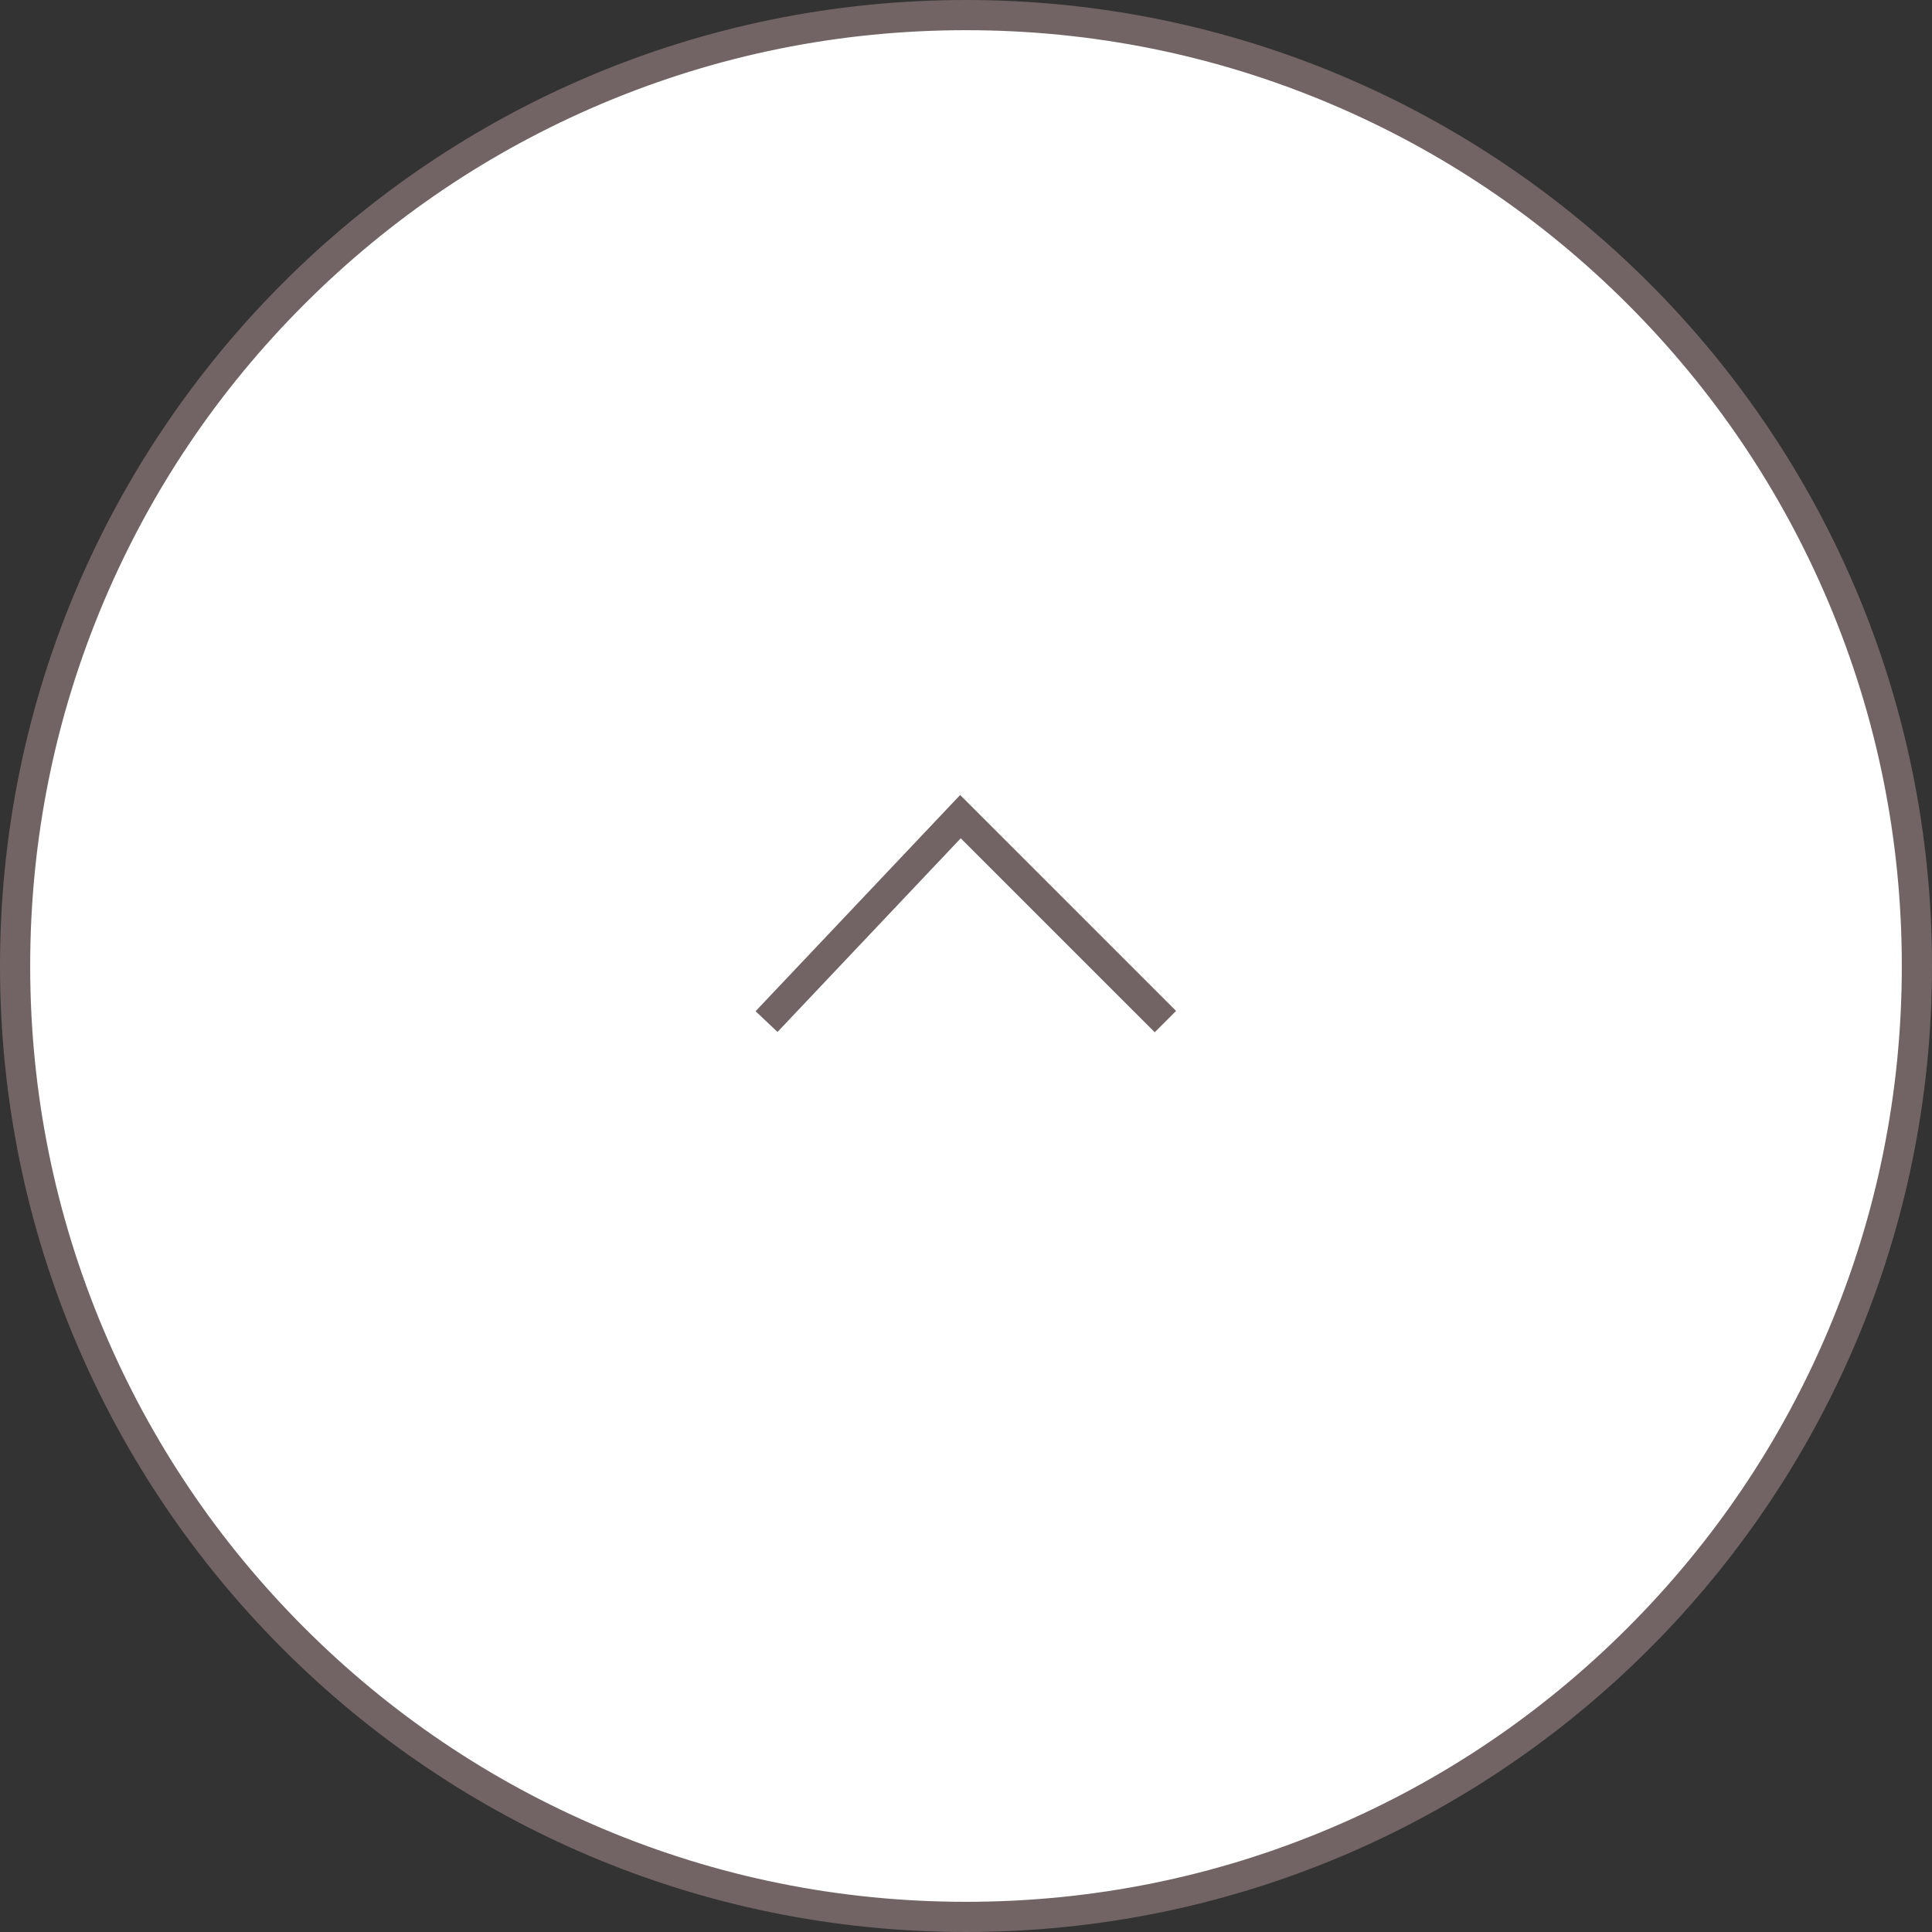
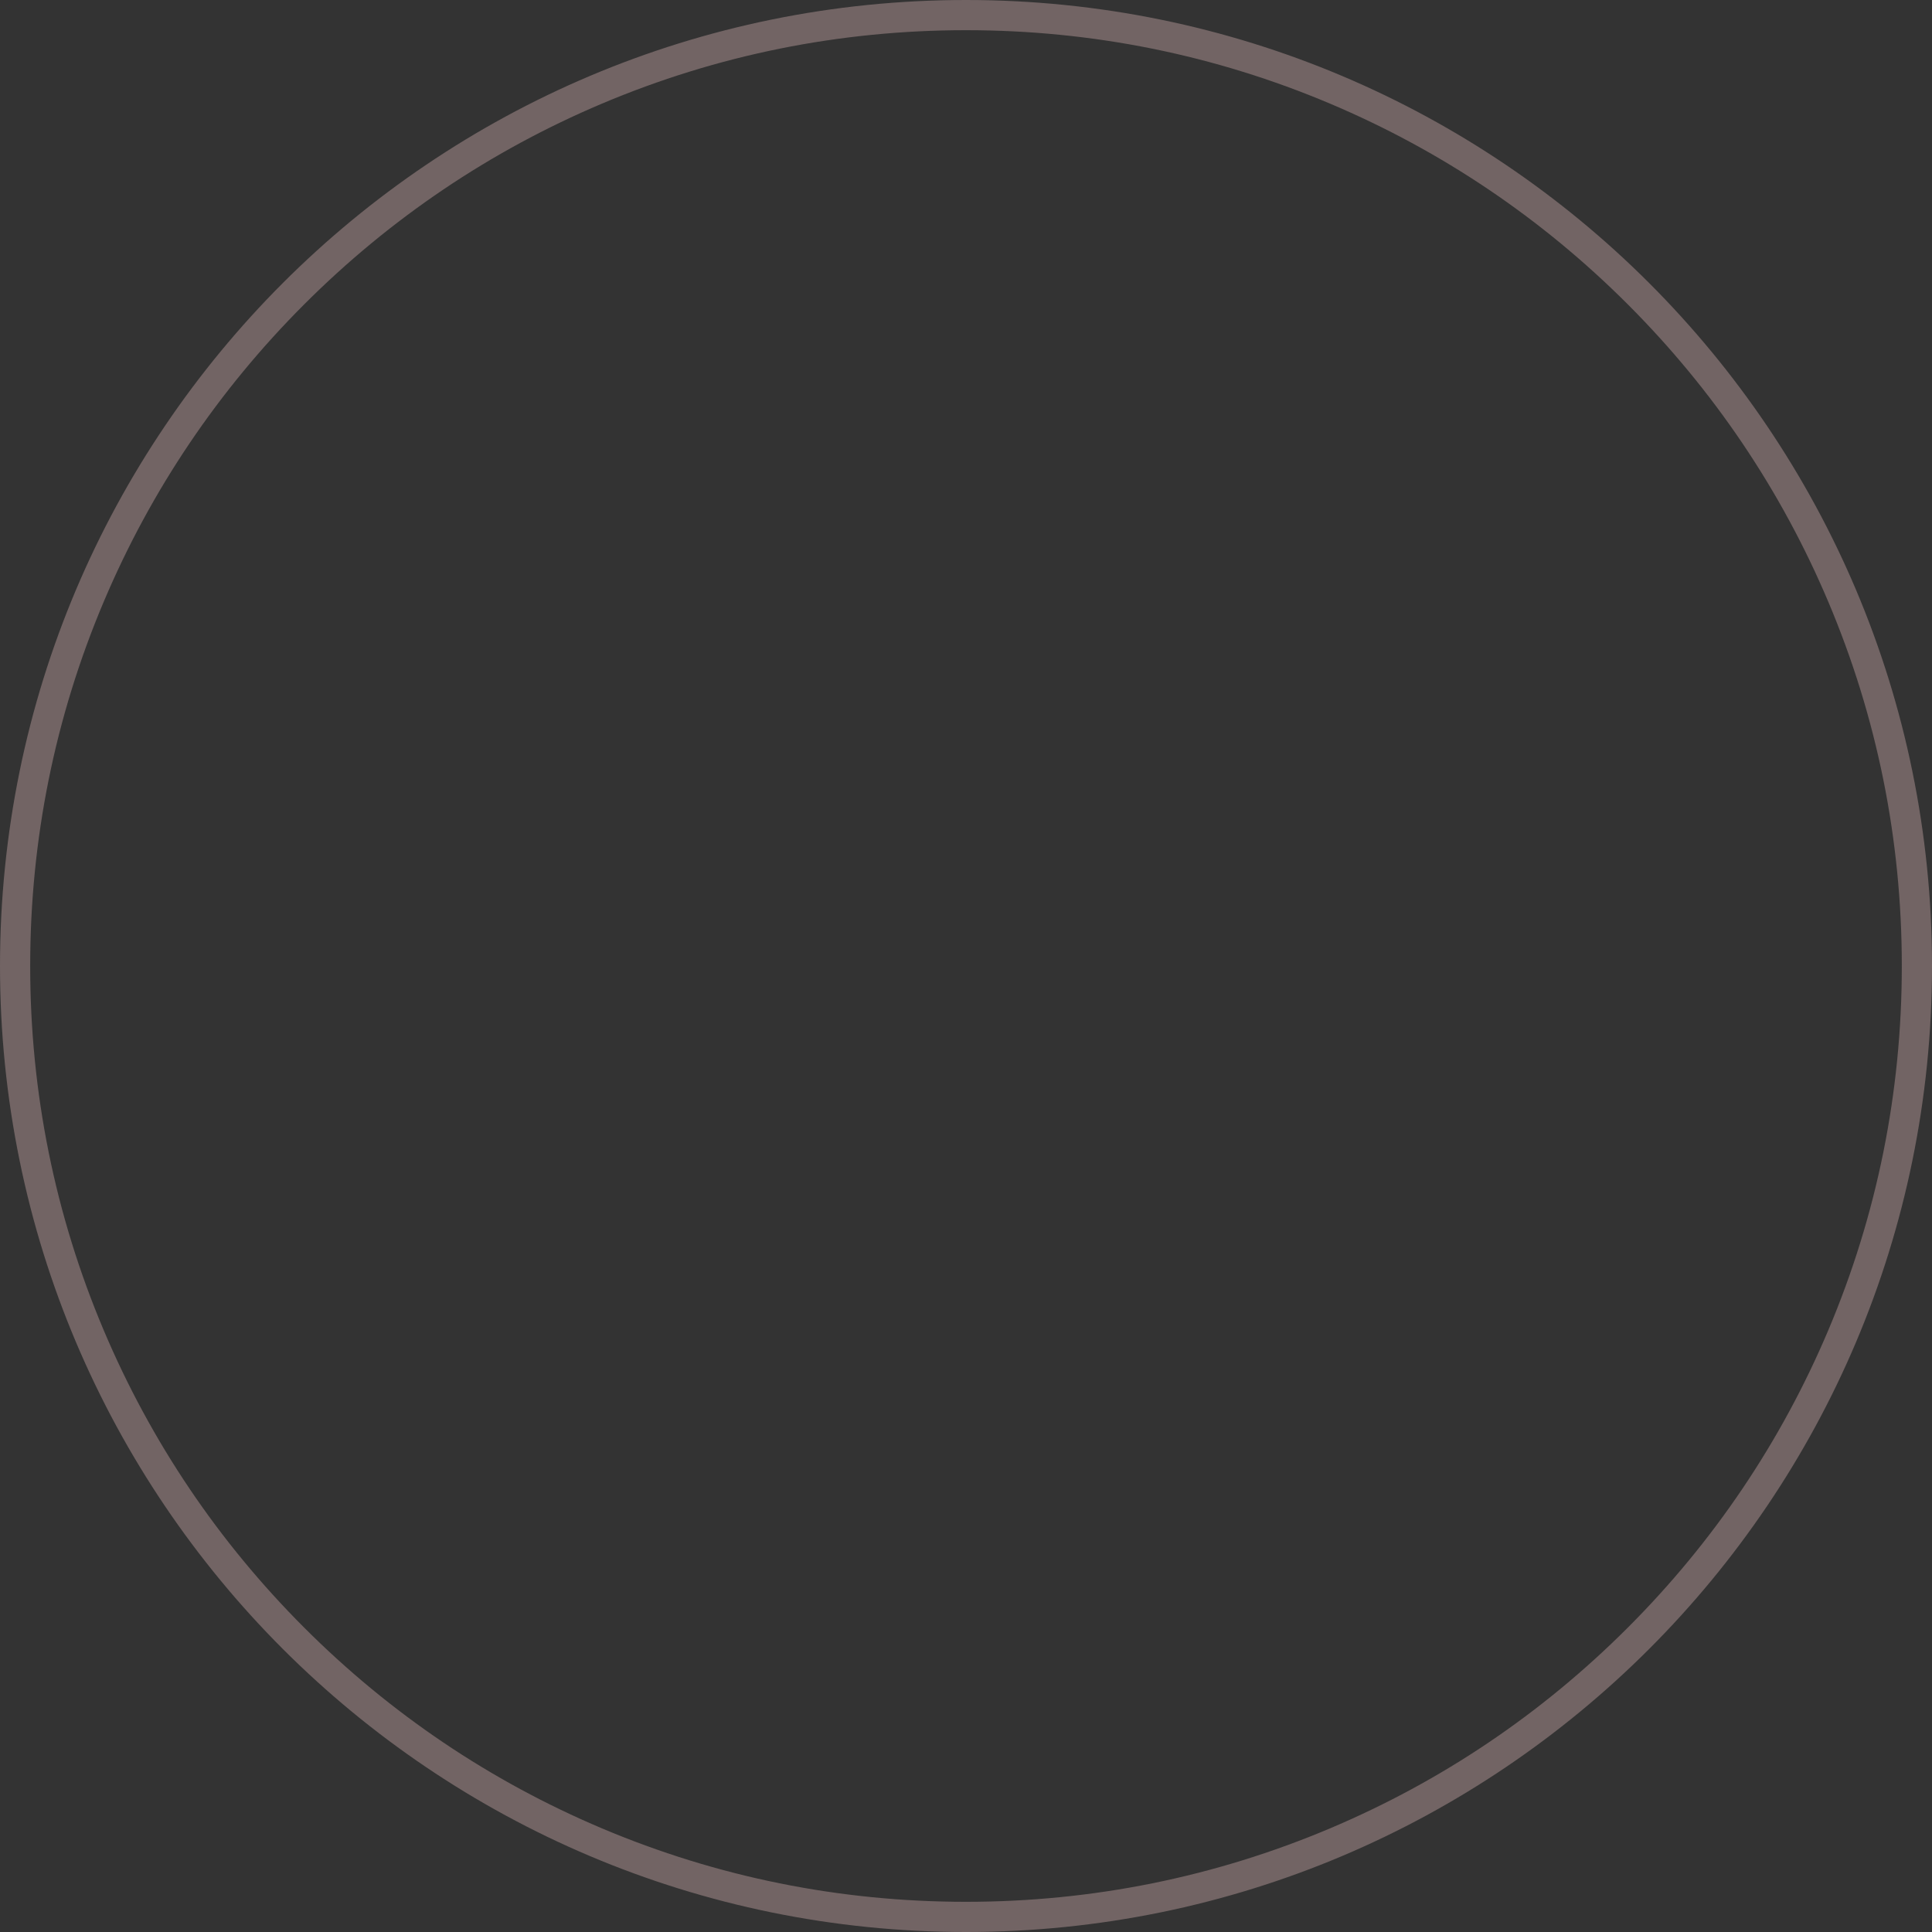
<svg xmlns="http://www.w3.org/2000/svg" width="64.001" height="64.001" viewBox="0 0 64.001 64.001">
  <rect x="0" y="0" width="64.001" height="64.001" fill="#333333" stroke="none" />
  <g id="Group_27536" data-name="Group 27536" transform="translate(4 60.001) rotate(-90)">
    <g id="Path_105085" data-name="Path 105085" transform="translate(-4 -4)" fill="#fff">
-       <path d="M 32 63.501 C 27.748 63.501 23.622 62.668 19.739 61.026 C 15.988 59.439 12.619 57.168 9.726 54.275 C 6.833 51.381 4.562 48.013 2.975 44.262 C 1.333 40.378 0.5 36.253 0.5 32 C 0.5 27.748 1.333 23.622 2.975 19.739 C 4.562 15.988 6.833 12.619 9.726 9.726 C 12.619 6.833 15.988 4.562 19.739 2.975 C 23.622 1.333 27.748 0.5 32 0.5 C 36.253 0.5 40.378 1.333 44.262 2.975 C 48.013 4.562 51.381 6.833 54.275 9.726 C 57.168 12.619 59.439 15.988 61.026 19.739 C 62.668 23.622 63.501 27.748 63.501 32 C 63.501 36.253 62.668 40.378 61.026 44.262 C 59.439 48.013 57.168 51.381 54.275 54.275 C 51.381 57.168 48.013 59.439 44.262 61.026 C 40.378 62.668 36.253 63.501 32 63.501 Z" stroke="none" />
      <path d="M 32 1 C 27.815 1 23.755 1.82 19.934 3.436 C 16.243 4.997 12.927 7.232 10.08 10.08 C 7.232 12.927 4.997 16.243 3.436 19.934 C 1.82 23.755 1 27.815 1 32 C 1 36.186 1.82 40.246 3.436 44.067 C 4.997 47.758 7.232 51.074 10.08 53.921 C 12.927 56.768 16.243 59.004 19.934 60.565 C 23.755 62.181 27.815 63.001 32 63.001 C 36.186 63.001 40.246 62.181 44.067 60.565 C 47.758 59.004 51.074 56.768 53.921 53.921 C 56.768 51.074 59.004 47.758 60.565 44.067 C 62.181 40.246 63.001 36.186 63.001 32 C 63.001 27.815 62.181 23.755 60.565 19.934 C 59.004 16.243 56.768 12.927 53.921 10.08 C 51.074 7.232 47.758 4.997 44.067 3.436 C 40.246 1.82 36.186 1 32 1 M 32 0 C 49.674 0 64.001 14.327 64.001 32 C 64.001 49.674 49.674 64.001 32 64.001 C 14.327 64.001 0 49.674 0 32 C 0 14.327 14.327 0 32 0 Z" stroke="none" fill="#726464" />
    </g>
-     <path id="Path_9169" data-name="Path 9169" d="M1294.84,660.656l6.789,6.423-6.789,6.79" transform="translate(-1268.681 -639.263)" fill="none" stroke="#726464" stroke-width="1" />
  </g>
</svg>